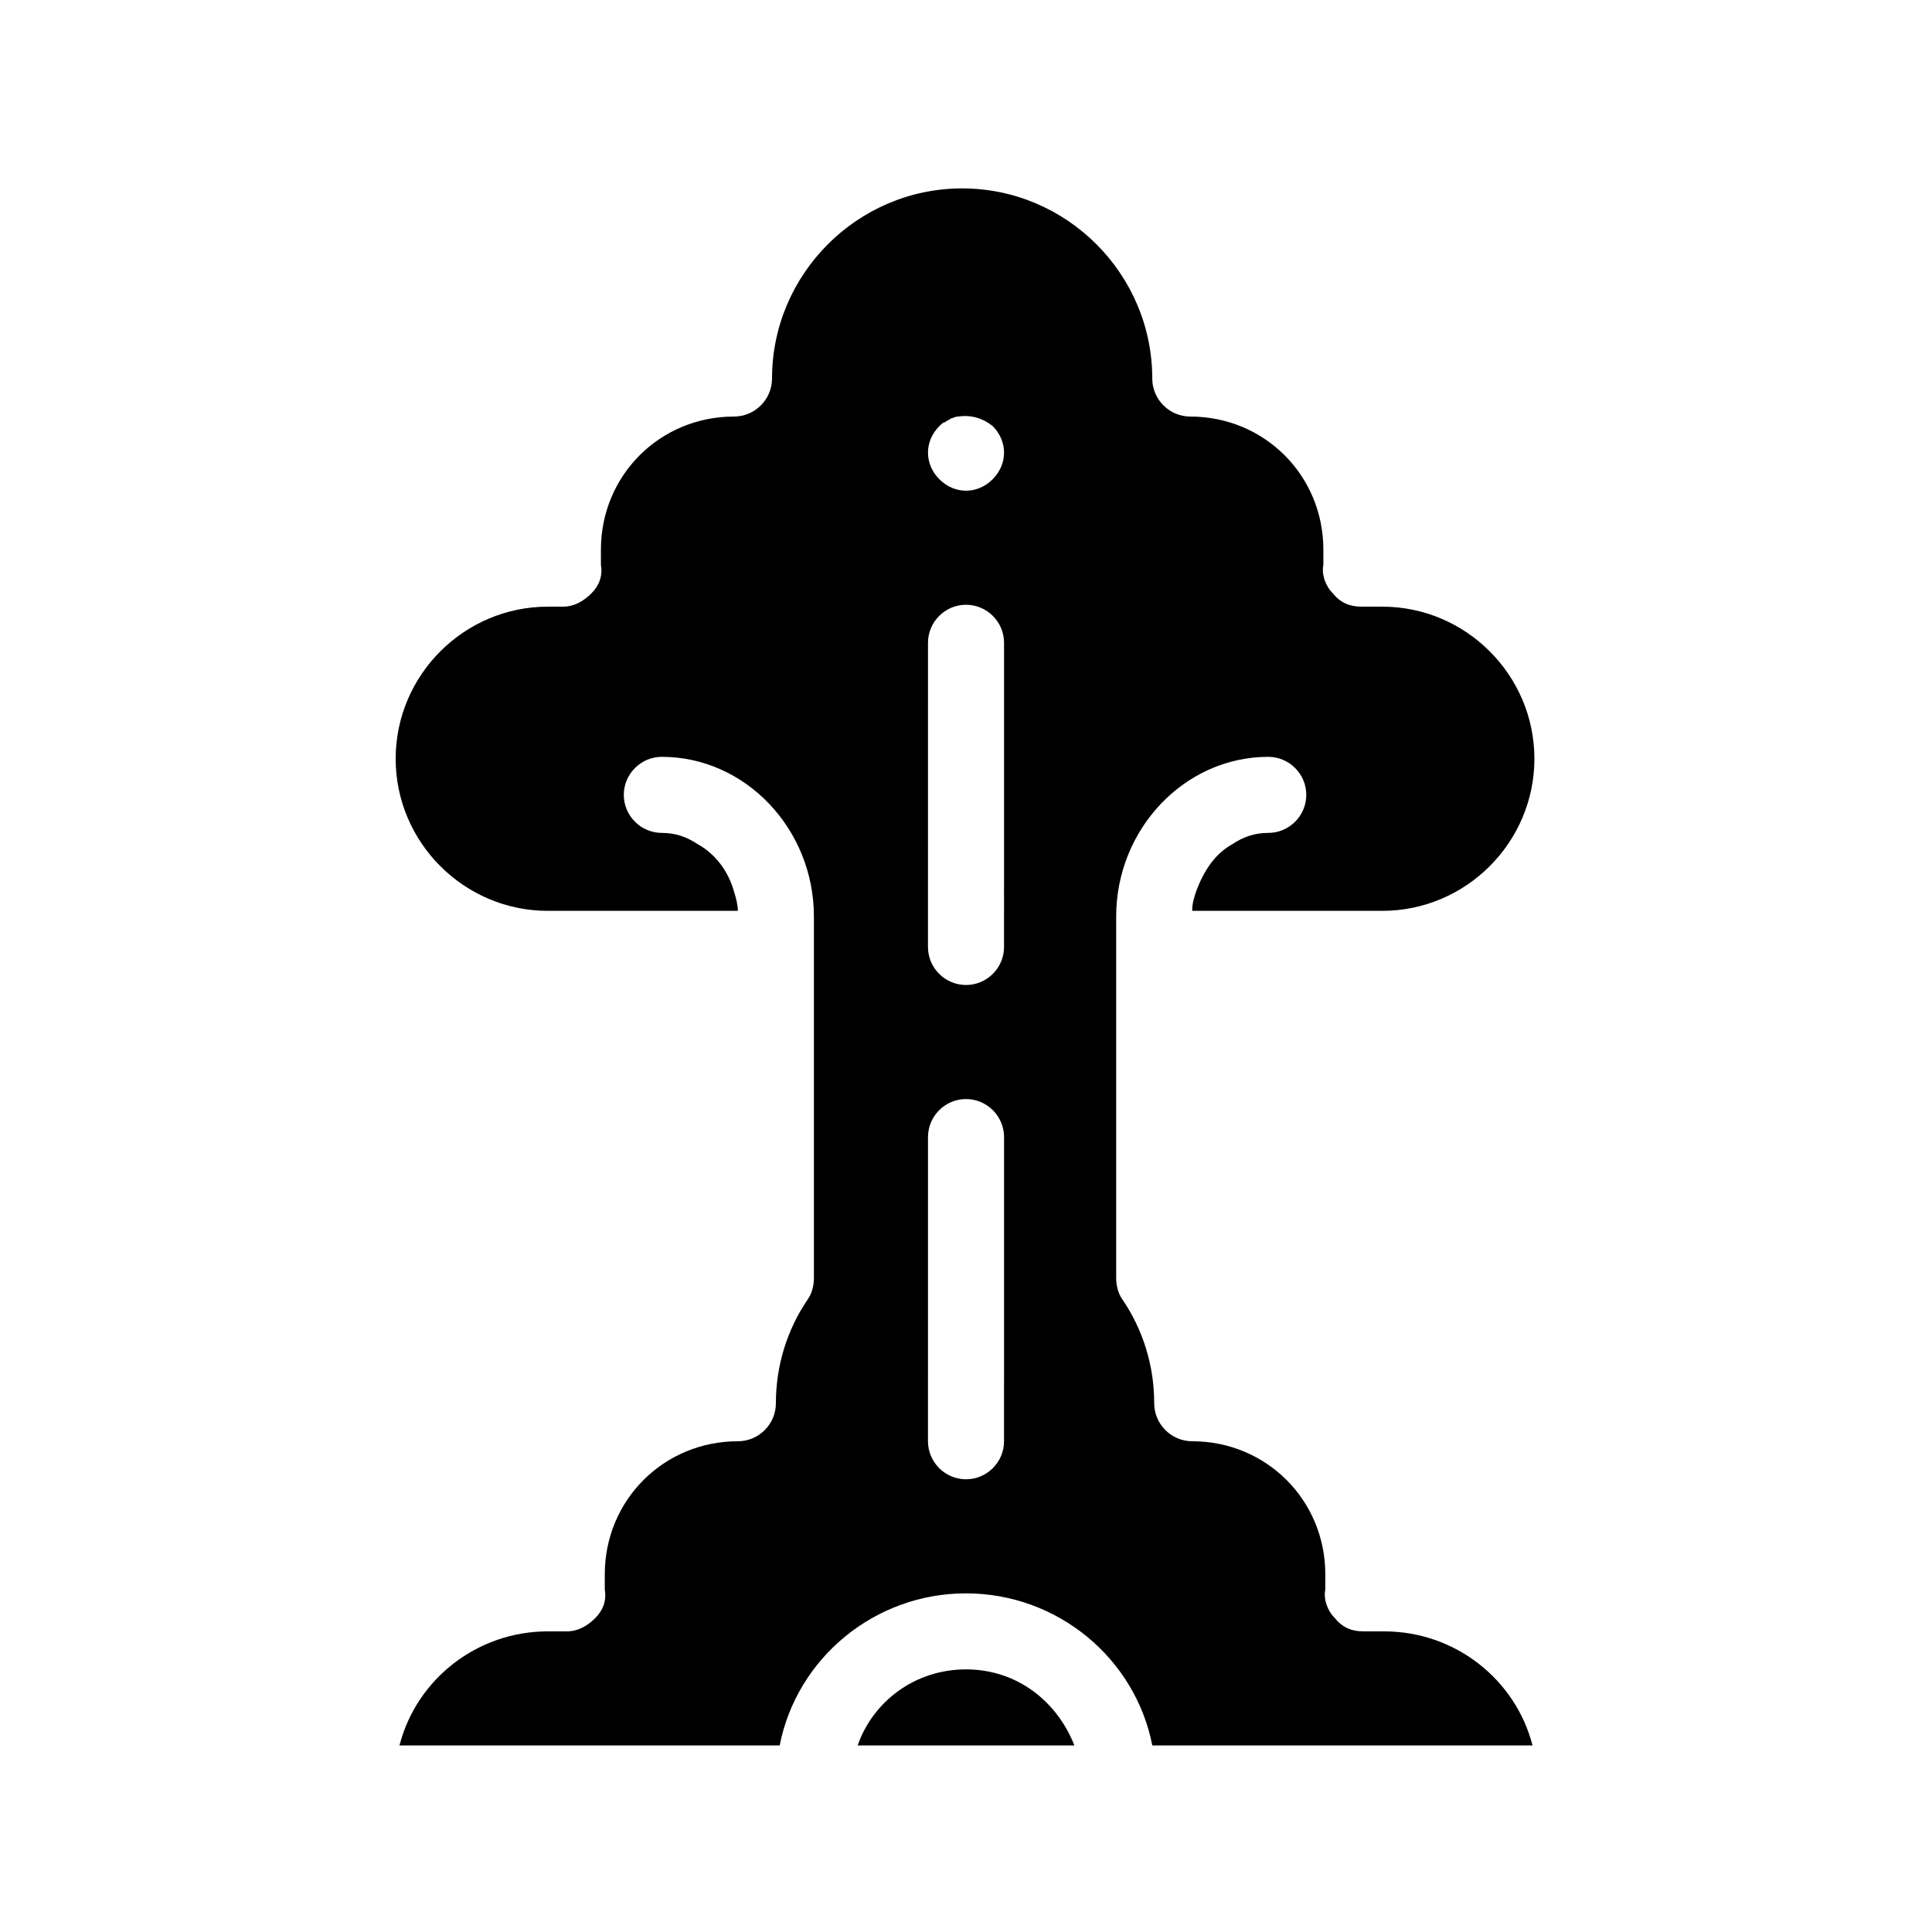
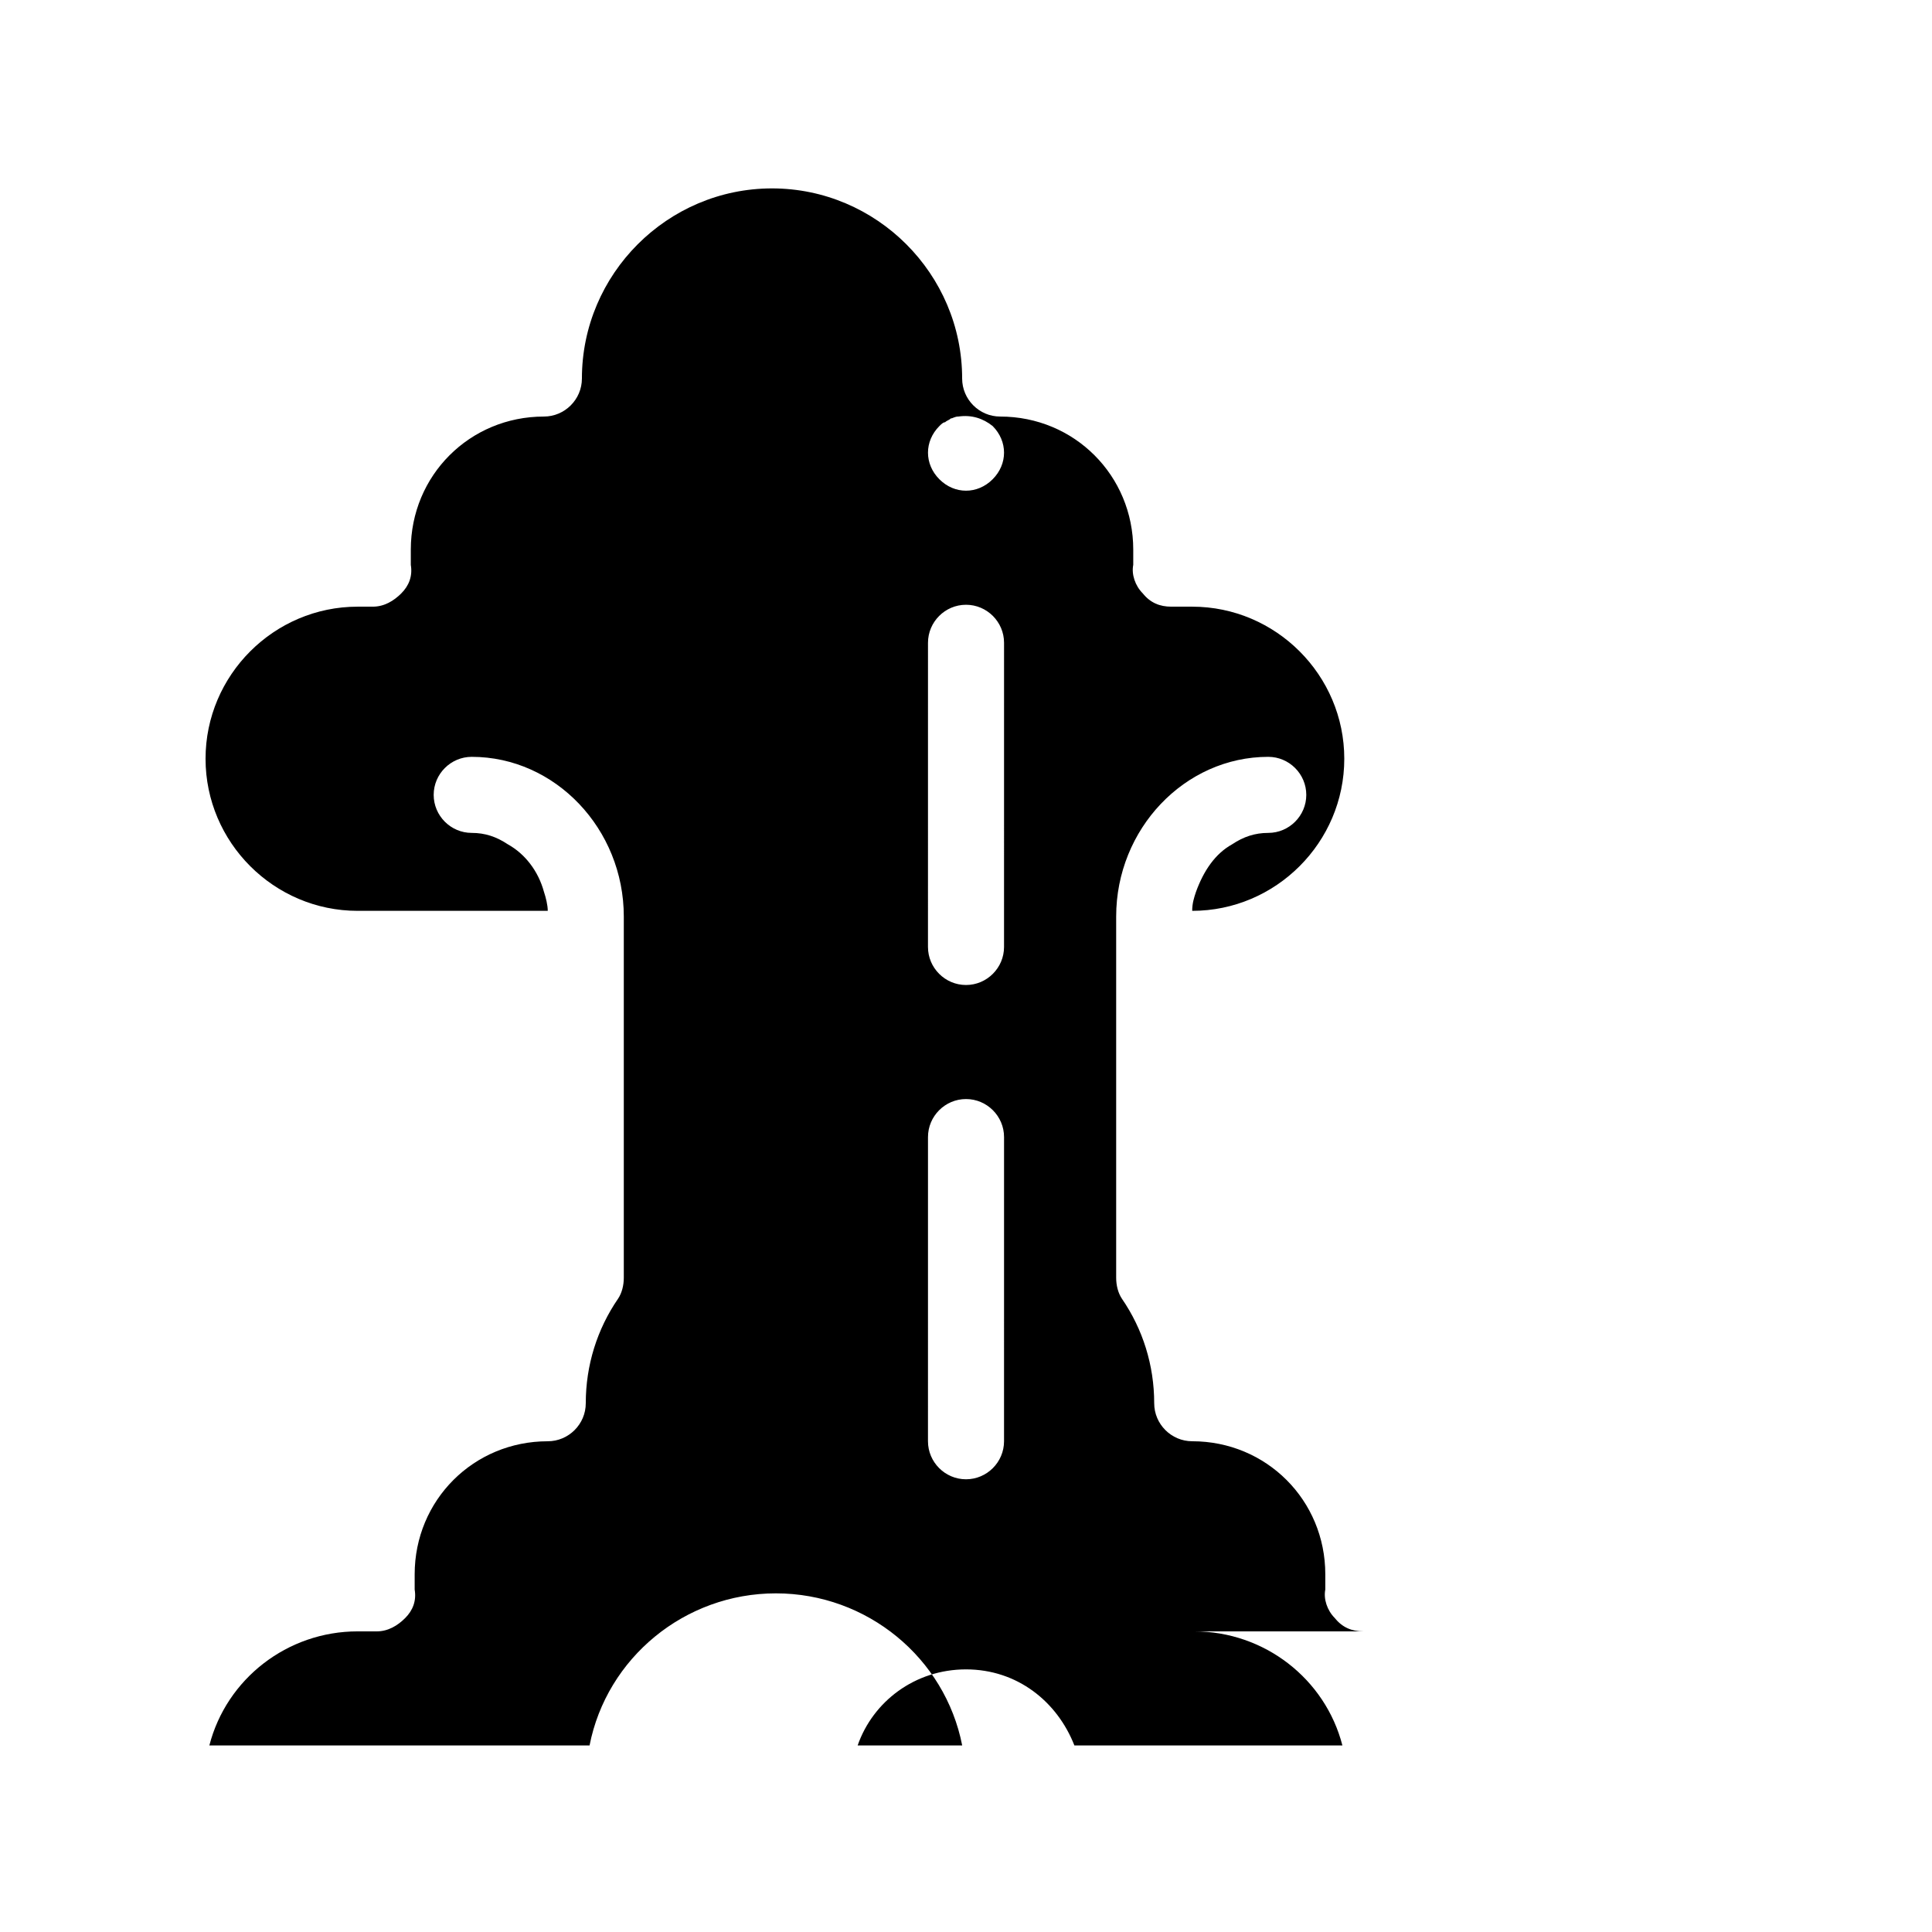
<svg xmlns="http://www.w3.org/2000/svg" fill="#000000" width="800px" height="800px" version="1.1" viewBox="144 144 512 512">
-   <path d="m510.84 576.33h-5.543c-3.023 0-5.543-1.008-7.559-3.527-2.016-2.016-3.023-5.039-2.519-7.559v-4.031c0-19.648-15.617-35.266-35.266-35.266-5.543 0-10.078-4.535-10.078-10.078 0-10.078-3.023-19.648-8.566-27.711-1.008-1.512-1.512-3.527-1.512-5.543v-95.723c0-23.176 18.137-42.32 40.305-42.32 5.543 0 10.078 4.535 10.078 10.078 0 5.543-4.535 10.078-10.078 10.078-3.527 0-6.551 1.008-9.574 3.023-4.535 2.519-7.559 7.055-9.574 12.594-0.504 1.512-1.008 3.023-1.008 5.039h50.383c22.168 0 40.305-18.137 40.305-40.305s-18.137-40.305-40.305-40.305h-5.543c-3.023 0-5.543-1.008-7.559-3.527-2.016-2.016-3.023-5.039-2.519-7.559v-4.031c0-19.648-15.617-35.266-35.266-35.266-5.543 0-10.078-4.535-10.078-10.078 0-27.711-22.672-50.383-50.383-50.383-27.711 0-50.383 22.672-50.383 50.383 0 5.543-4.535 10.078-10.078 10.078-19.648 0-35.266 15.617-35.266 35.266v4.031c0.504 3.023-0.504 5.543-2.519 7.559s-4.535 3.527-7.559 3.527h-4.012c-22.168 0-40.305 18.137-40.305 40.305s18.137 40.305 40.305 40.305h50.383c0-1.512-0.504-3.527-1.008-5.039-1.512-5.543-5.039-10.078-9.574-12.594-3.023-2.016-6.047-3.023-9.57-3.023-5.543 0-10.078-4.535-10.078-10.078 0-5.543 4.535-10.078 10.078-10.078 22.168 0 40.305 19.145 40.305 42.32v95.723c0 2.016-0.504 4.031-1.512 5.543-5.543 8.066-8.566 17.637-8.566 27.715 0 5.543-4.535 10.078-10.078 10.078-19.648 0-35.266 15.617-35.266 35.266v4.031c0.504 3.023-0.504 5.543-2.519 7.559s-4.535 3.527-7.559 3.527l-5.035-0.004c-18.641 0-34.762 12.594-39.297 30.23h100.76c4.535-23.176 25.191-40.305 49.375-40.305s44.84 17.129 49.375 40.305h100.76c-4.539-17.637-20.66-30.23-39.301-30.23zm-100.76-50.383c0 5.543-4.535 10.078-10.078 10.078-5.543 0-10.078-4.535-10.078-10.078l0.004-80.609c0-5.543 4.535-10.078 10.078-10.078s10.078 4.535 10.078 10.078zm0-130.99c0 5.543-4.535 10.078-10.078 10.078-5.543 0-10.078-4.535-10.078-10.078l0.004-80.609c0-5.543 4.535-10.078 10.078-10.078s10.078 4.535 10.078 10.078zm-3.023-123.94c-2.016 2.016-4.535 3.023-7.051 3.023-2.519 0-5.039-1.008-7.055-3.023-2.016-2.016-3.023-4.535-3.023-7.055s1.008-5.039 3.023-7.055c0.504-0.504 1.008-1.008 1.512-1.008 0.504-0.504 1.008-0.504 1.512-1.008 0.504 0 1.008-0.504 2.016-0.504 3.527-0.504 6.551 0.504 9.07 2.519 2.012 2.019 3.019 4.535 3.019 7.055s-1.008 5.039-3.023 7.055zm21.664 335.54h-57.434c4.031-11.586 15.113-20.152 28.719-20.152 13.602 0 24.18 8.566 28.715 20.152z" />
+   <path d="m510.84 576.33h-5.543c-3.023 0-5.543-1.008-7.559-3.527-2.016-2.016-3.023-5.039-2.519-7.559v-4.031c0-19.648-15.617-35.266-35.266-35.266-5.543 0-10.078-4.535-10.078-10.078 0-10.078-3.023-19.648-8.566-27.711-1.008-1.512-1.512-3.527-1.512-5.543v-95.723c0-23.176 18.137-42.32 40.305-42.32 5.543 0 10.078 4.535 10.078 10.078 0 5.543-4.535 10.078-10.078 10.078-3.527 0-6.551 1.008-9.574 3.023-4.535 2.519-7.559 7.055-9.574 12.594-0.504 1.512-1.008 3.023-1.008 5.039c22.168 0 40.305-18.137 40.305-40.305s-18.137-40.305-40.305-40.305h-5.543c-3.023 0-5.543-1.008-7.559-3.527-2.016-2.016-3.023-5.039-2.519-7.559v-4.031c0-19.648-15.617-35.266-35.266-35.266-5.543 0-10.078-4.535-10.078-10.078 0-27.711-22.672-50.383-50.383-50.383-27.711 0-50.383 22.672-50.383 50.383 0 5.543-4.535 10.078-10.078 10.078-19.648 0-35.266 15.617-35.266 35.266v4.031c0.504 3.023-0.504 5.543-2.519 7.559s-4.535 3.527-7.559 3.527h-4.012c-22.168 0-40.305 18.137-40.305 40.305s18.137 40.305 40.305 40.305h50.383c0-1.512-0.504-3.527-1.008-5.039-1.512-5.543-5.039-10.078-9.574-12.594-3.023-2.016-6.047-3.023-9.57-3.023-5.543 0-10.078-4.535-10.078-10.078 0-5.543 4.535-10.078 10.078-10.078 22.168 0 40.305 19.145 40.305 42.32v95.723c0 2.016-0.504 4.031-1.512 5.543-5.543 8.066-8.566 17.637-8.566 27.715 0 5.543-4.535 10.078-10.078 10.078-19.648 0-35.266 15.617-35.266 35.266v4.031c0.504 3.023-0.504 5.543-2.519 7.559s-4.535 3.527-7.559 3.527l-5.035-0.004c-18.641 0-34.762 12.594-39.297 30.23h100.76c4.535-23.176 25.191-40.305 49.375-40.305s44.84 17.129 49.375 40.305h100.76c-4.539-17.637-20.66-30.23-39.301-30.23zm-100.76-50.383c0 5.543-4.535 10.078-10.078 10.078-5.543 0-10.078-4.535-10.078-10.078l0.004-80.609c0-5.543 4.535-10.078 10.078-10.078s10.078 4.535 10.078 10.078zm0-130.99c0 5.543-4.535 10.078-10.078 10.078-5.543 0-10.078-4.535-10.078-10.078l0.004-80.609c0-5.543 4.535-10.078 10.078-10.078s10.078 4.535 10.078 10.078zm-3.023-123.94c-2.016 2.016-4.535 3.023-7.051 3.023-2.519 0-5.039-1.008-7.055-3.023-2.016-2.016-3.023-4.535-3.023-7.055s1.008-5.039 3.023-7.055c0.504-0.504 1.008-1.008 1.512-1.008 0.504-0.504 1.008-0.504 1.512-1.008 0.504 0 1.008-0.504 2.016-0.504 3.527-0.504 6.551 0.504 9.07 2.519 2.012 2.019 3.019 4.535 3.019 7.055s-1.008 5.039-3.023 7.055zm21.664 335.54h-57.434c4.031-11.586 15.113-20.152 28.719-20.152 13.602 0 24.18 8.566 28.715 20.152z" />
</svg>